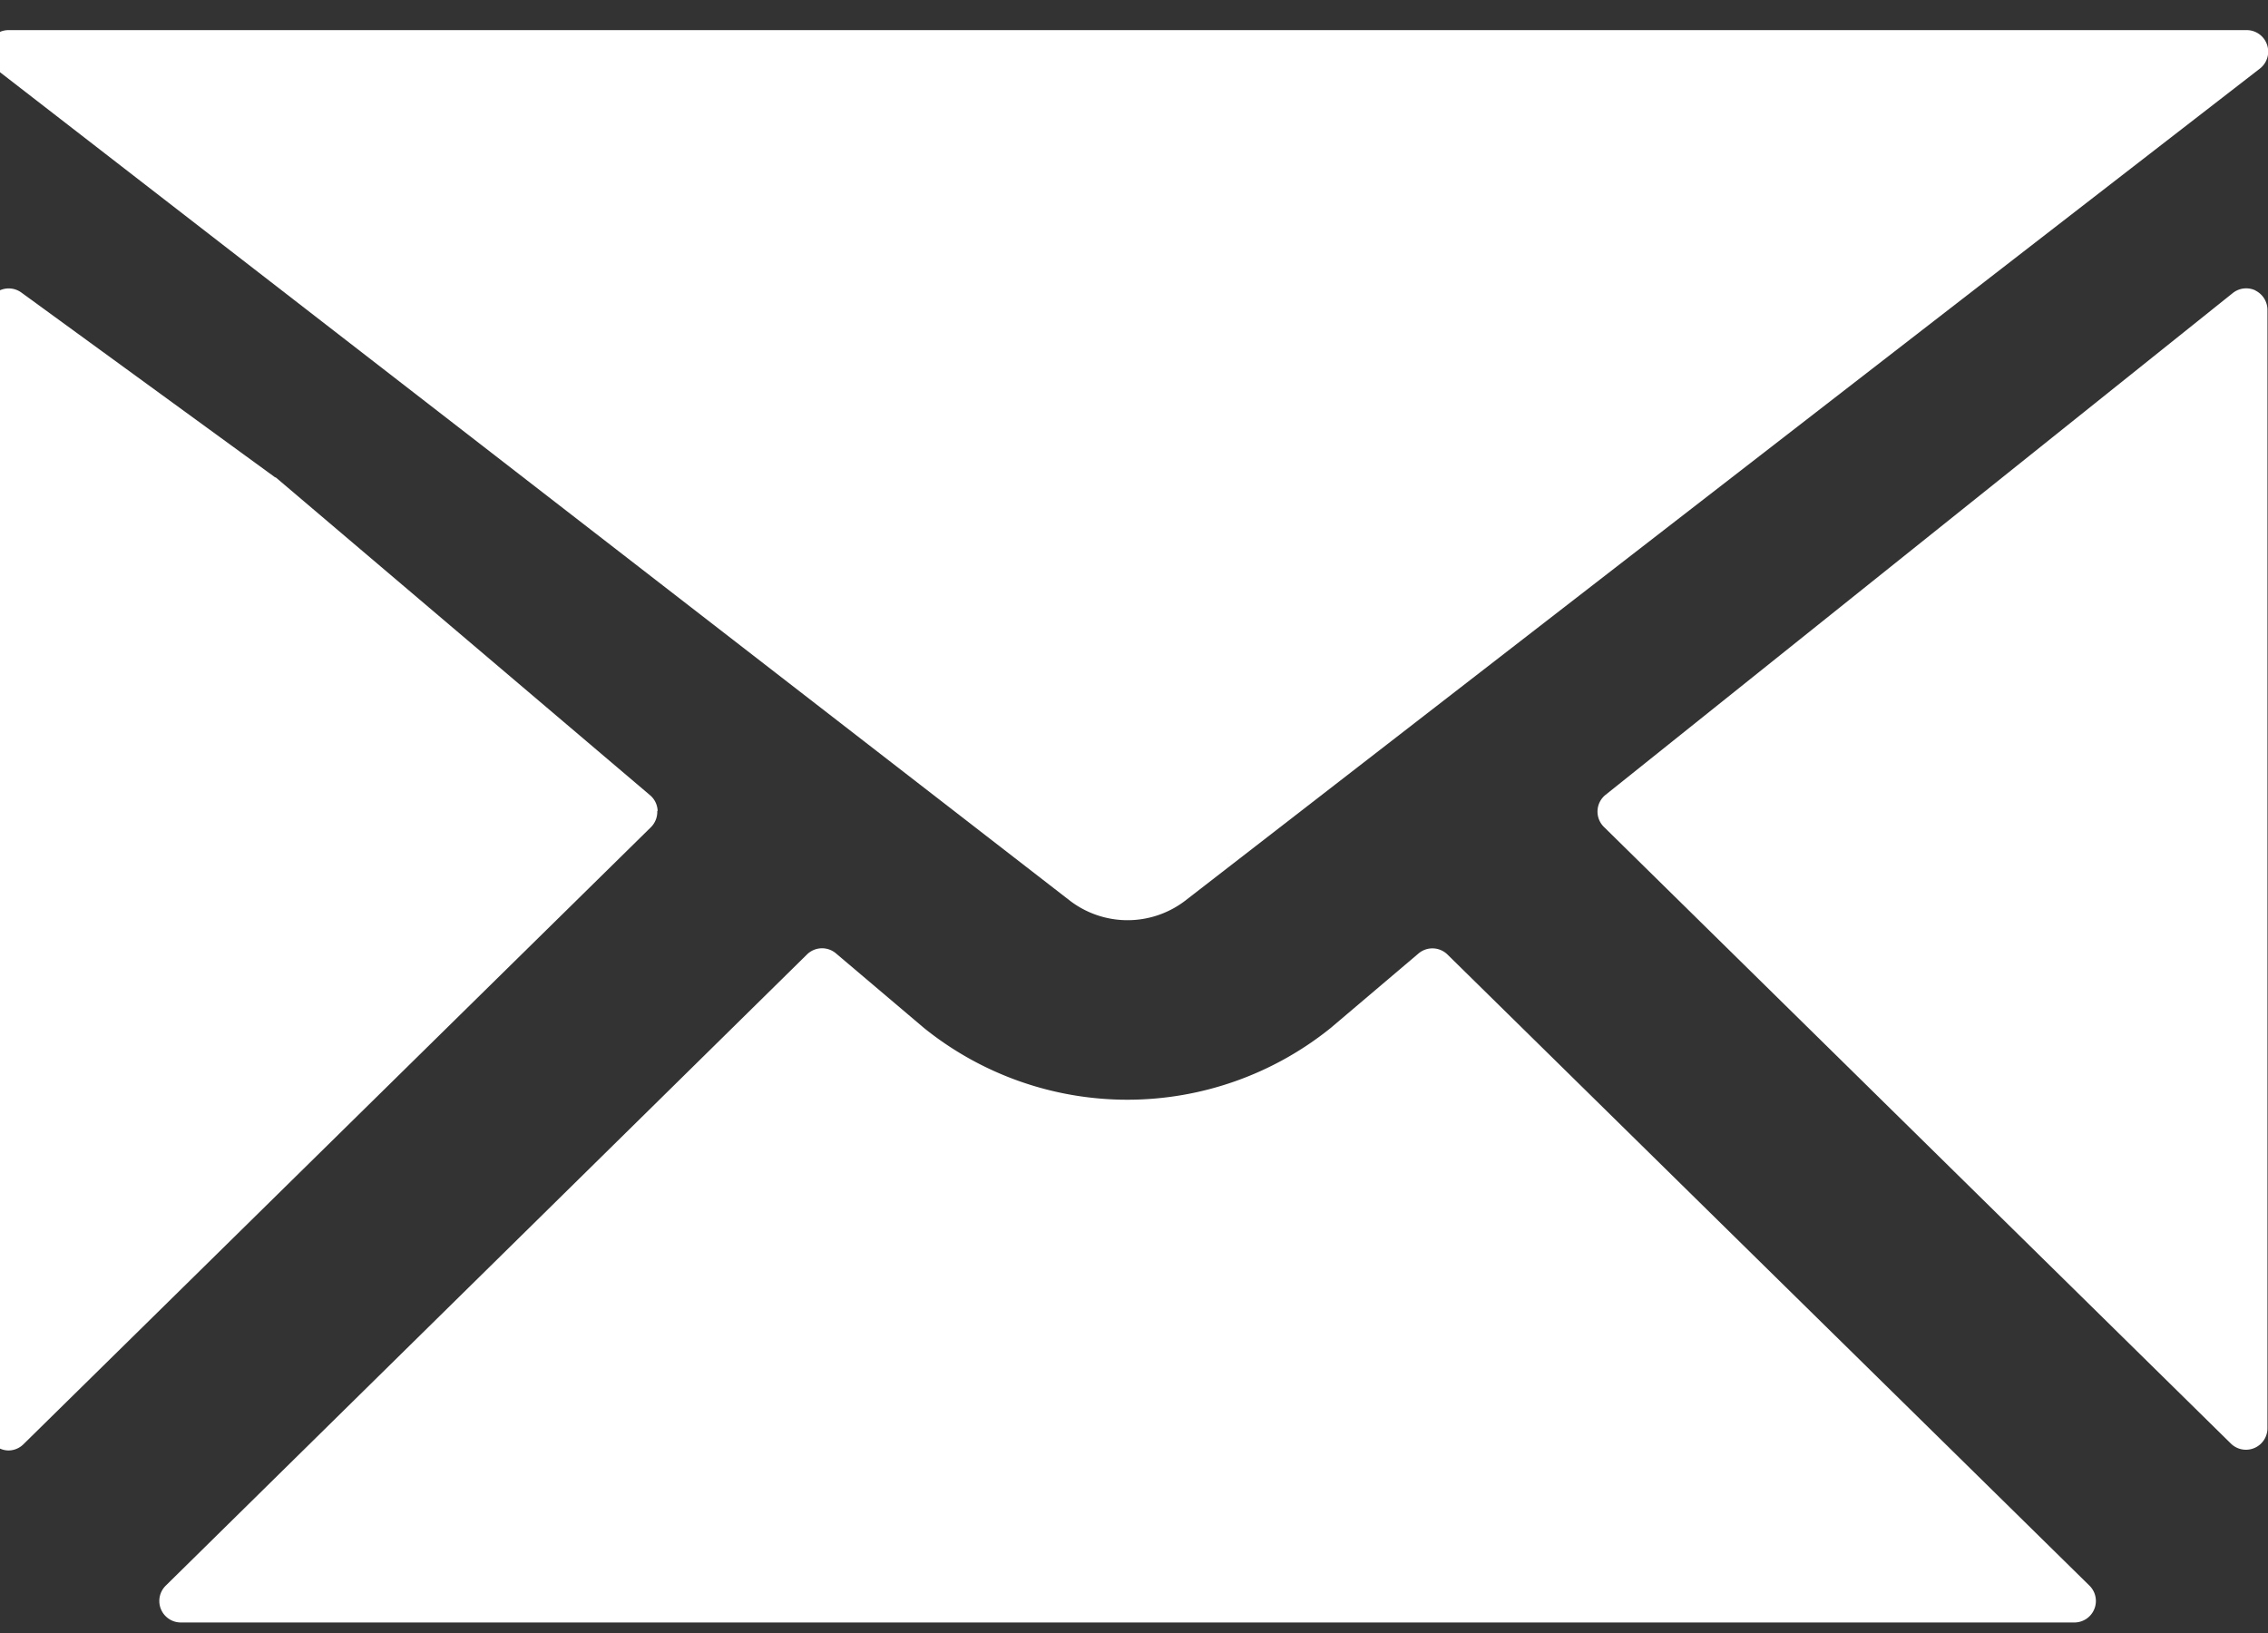
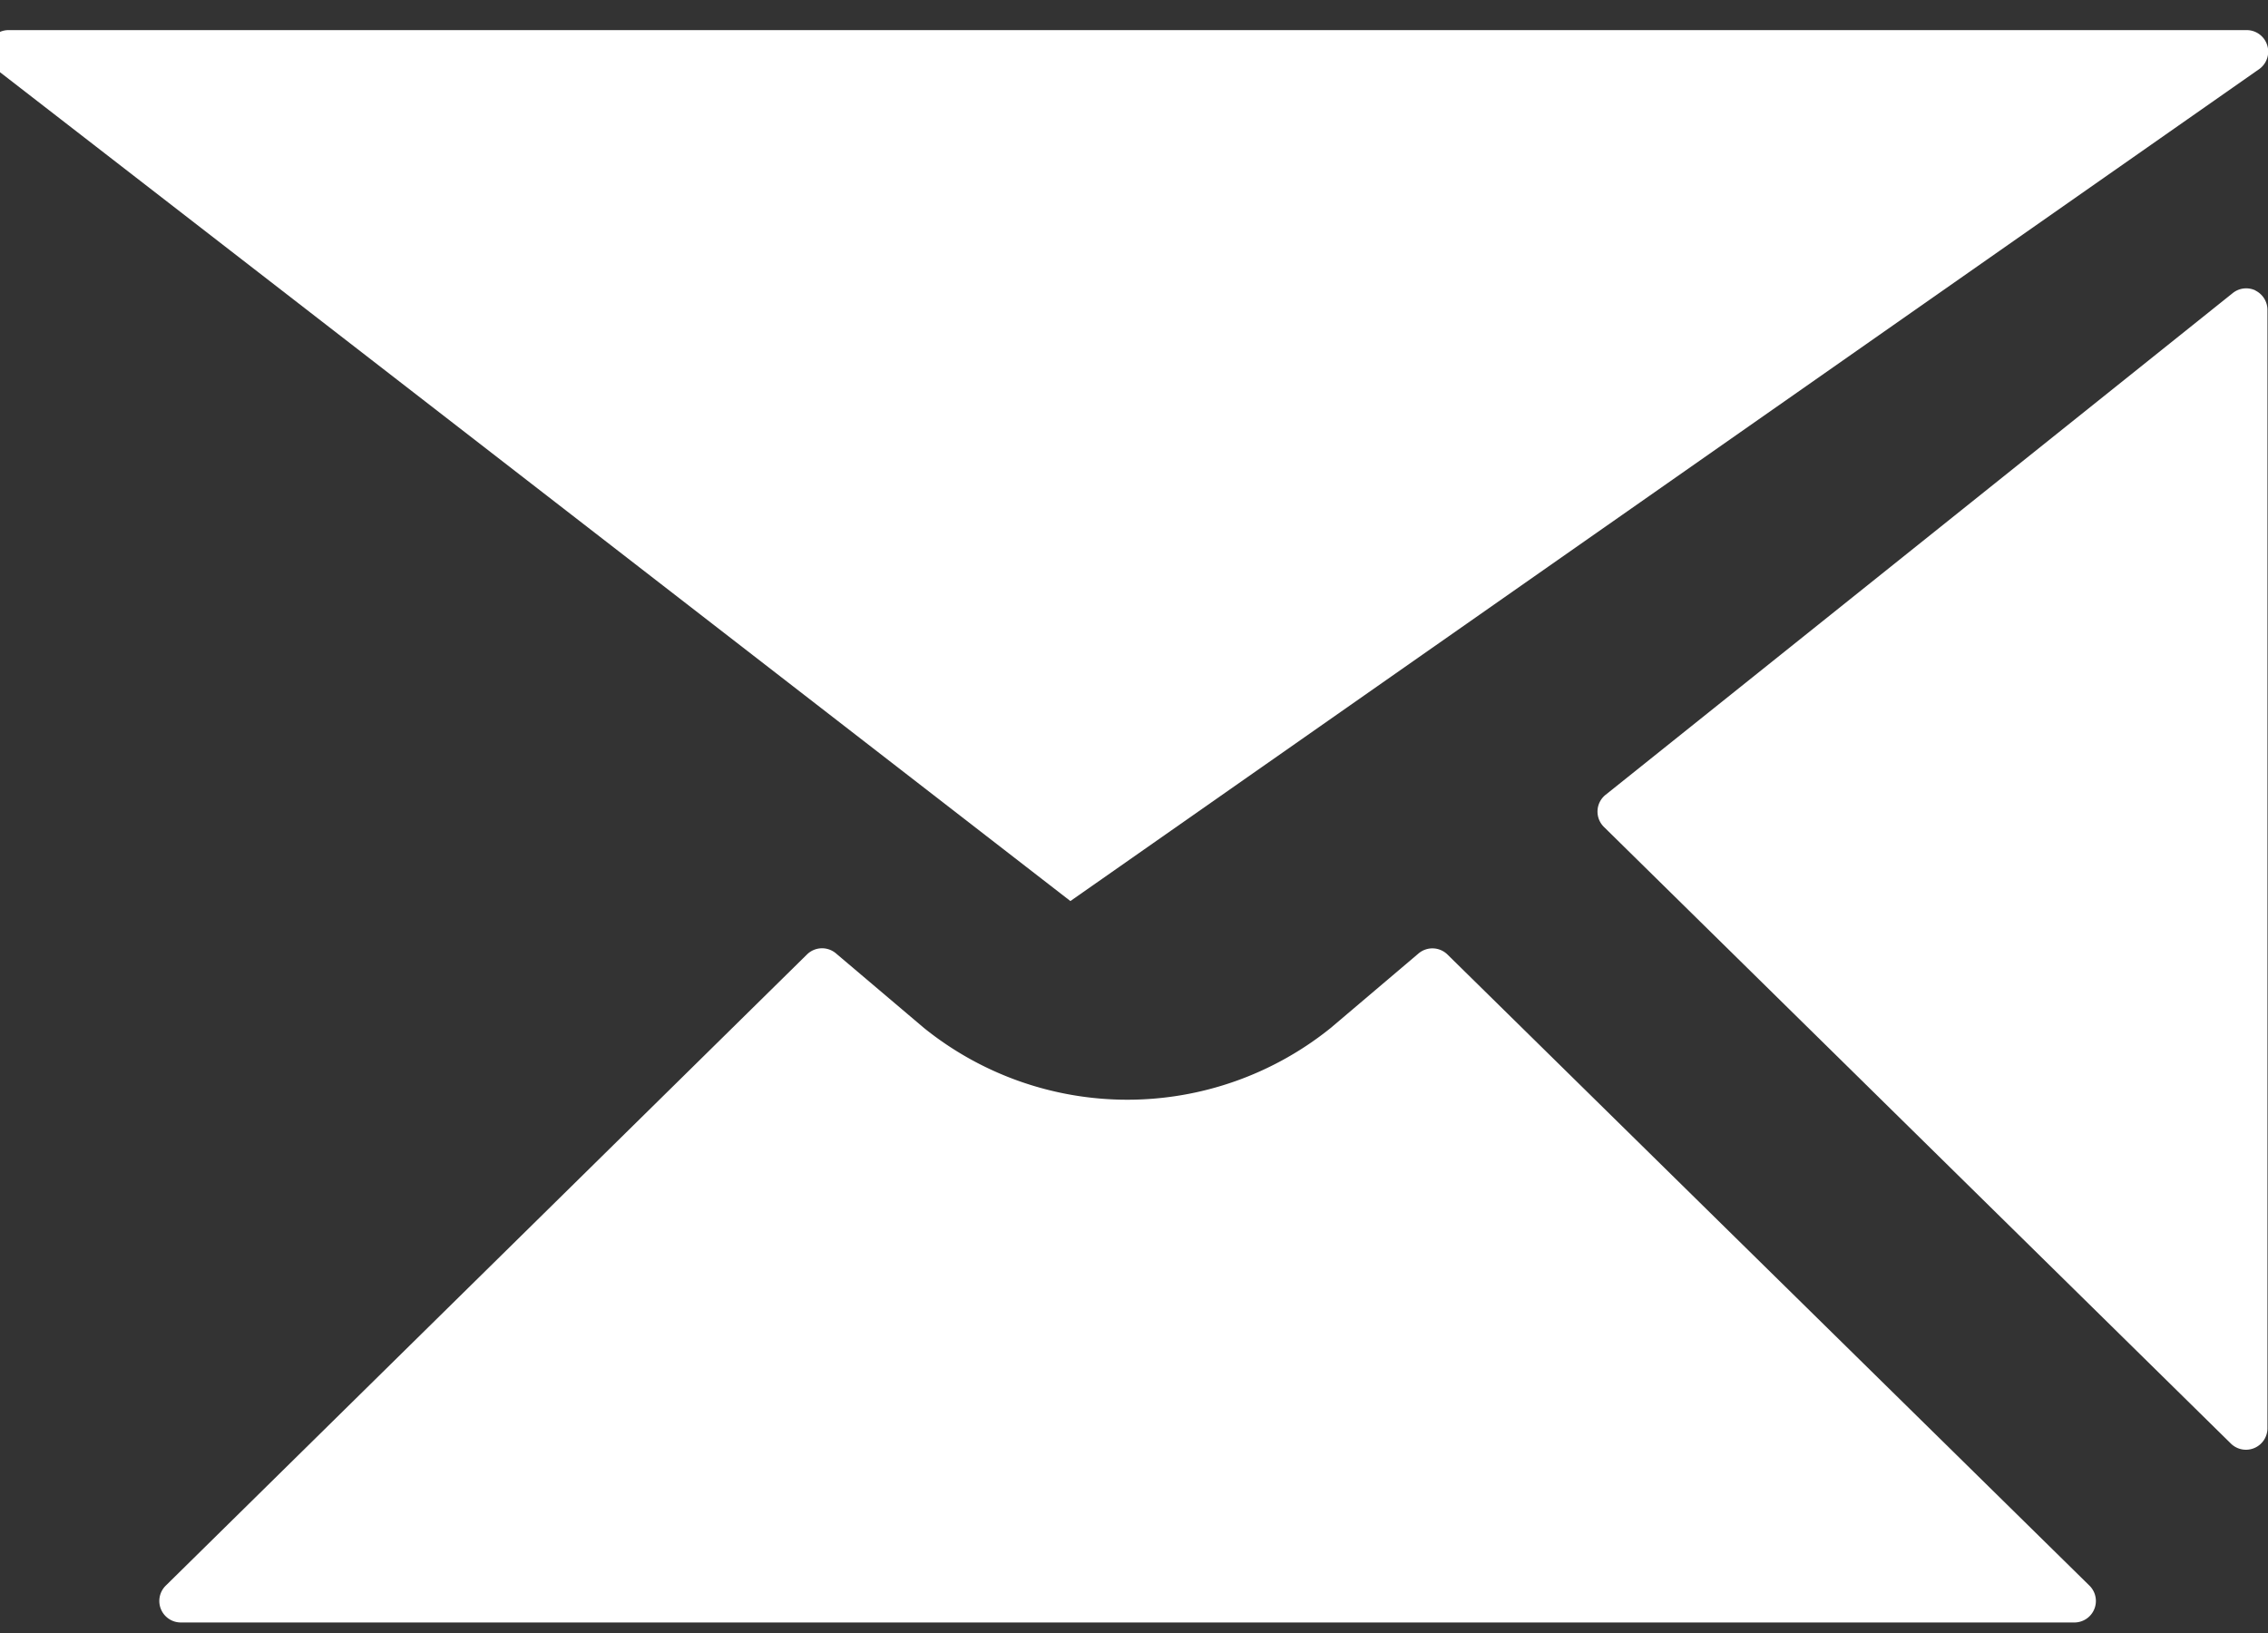
<svg xmlns="http://www.w3.org/2000/svg" width="25" height="18" viewBox="0 0 25 18">
  <rect x="0" y="0" width="25" height="18" fill="#333333" stroke="none" />
  <defs>
    <clipPath id="clip-path">
      <rect id="長方形_17" data-name="長方形 17" width="25" height="18" transform="translate(0.141 -0.333)" fill="#fff" />
    </clipPath>
  </defs>
  <g id="グループ_4" data-name="グループ 4" transform="translate(-0.141 0.333)">
    <g id="グループ_3" data-name="グループ 3" clip-path="url(#clip-path)">
-       <path id="パス_1" data-name="パス 1" d="M7.39,17.758a.236.236,0,0,0-.084-.172l-4.122-3.5L3.17,14.08.377,12.046A.237.237,0,0,0,0,12.237V24.571a.237.237,0,0,0,.145.219.234.234,0,0,0,.092.019A.237.237,0,0,0,.4,24.74l6.915-6.8a.238.238,0,0,0,.071-.178" transform="translate(0 -9.154)" fill="#fff" />
-       <path id="パス_2" data-name="パス 2" d="M11.94,9.6A1.046,1.046,0,0,0,13.2,9.6L25.049.426A.237.237,0,0,0,24.9,0H.237A.237.237,0,0,0,.092.426Z" transform="translate(0 -0.001)" fill="#fff" />
+       <path id="パス_2" data-name="パス 2" d="M11.94,9.6L25.049.426A.237.237,0,0,0,24.9,0H.237A.237.237,0,0,0,.092.426Z" transform="translate(0 -0.001)" fill="#fff" />
      <path id="パス_3" data-name="パス 3" d="M22.2,42.733a.237.237,0,0,0-.32-.012l-.968.821a3.572,3.572,0,0,1-4.483,0l-.97-.822a.237.237,0,0,0-.32.012L8.071,49.689a.237.237,0,0,0,.166.406H29.109a.237.237,0,0,0,.167-.406Z" transform="translate(-6.103 -32.544)" fill="#fff" />
      <path id="パス_4" data-name="パス 4" d="M82.1,12.023a.237.237,0,0,0-.251.028l-6.914,5.531a.237.237,0,0,0-.018.354l6.914,6.8a.237.237,0,0,0,.4-.169V12.237a.238.238,0,0,0-.134-.214" transform="translate(-57.096 -9.154)" fill="#fff" />
    </g>
  </g>
</svg>